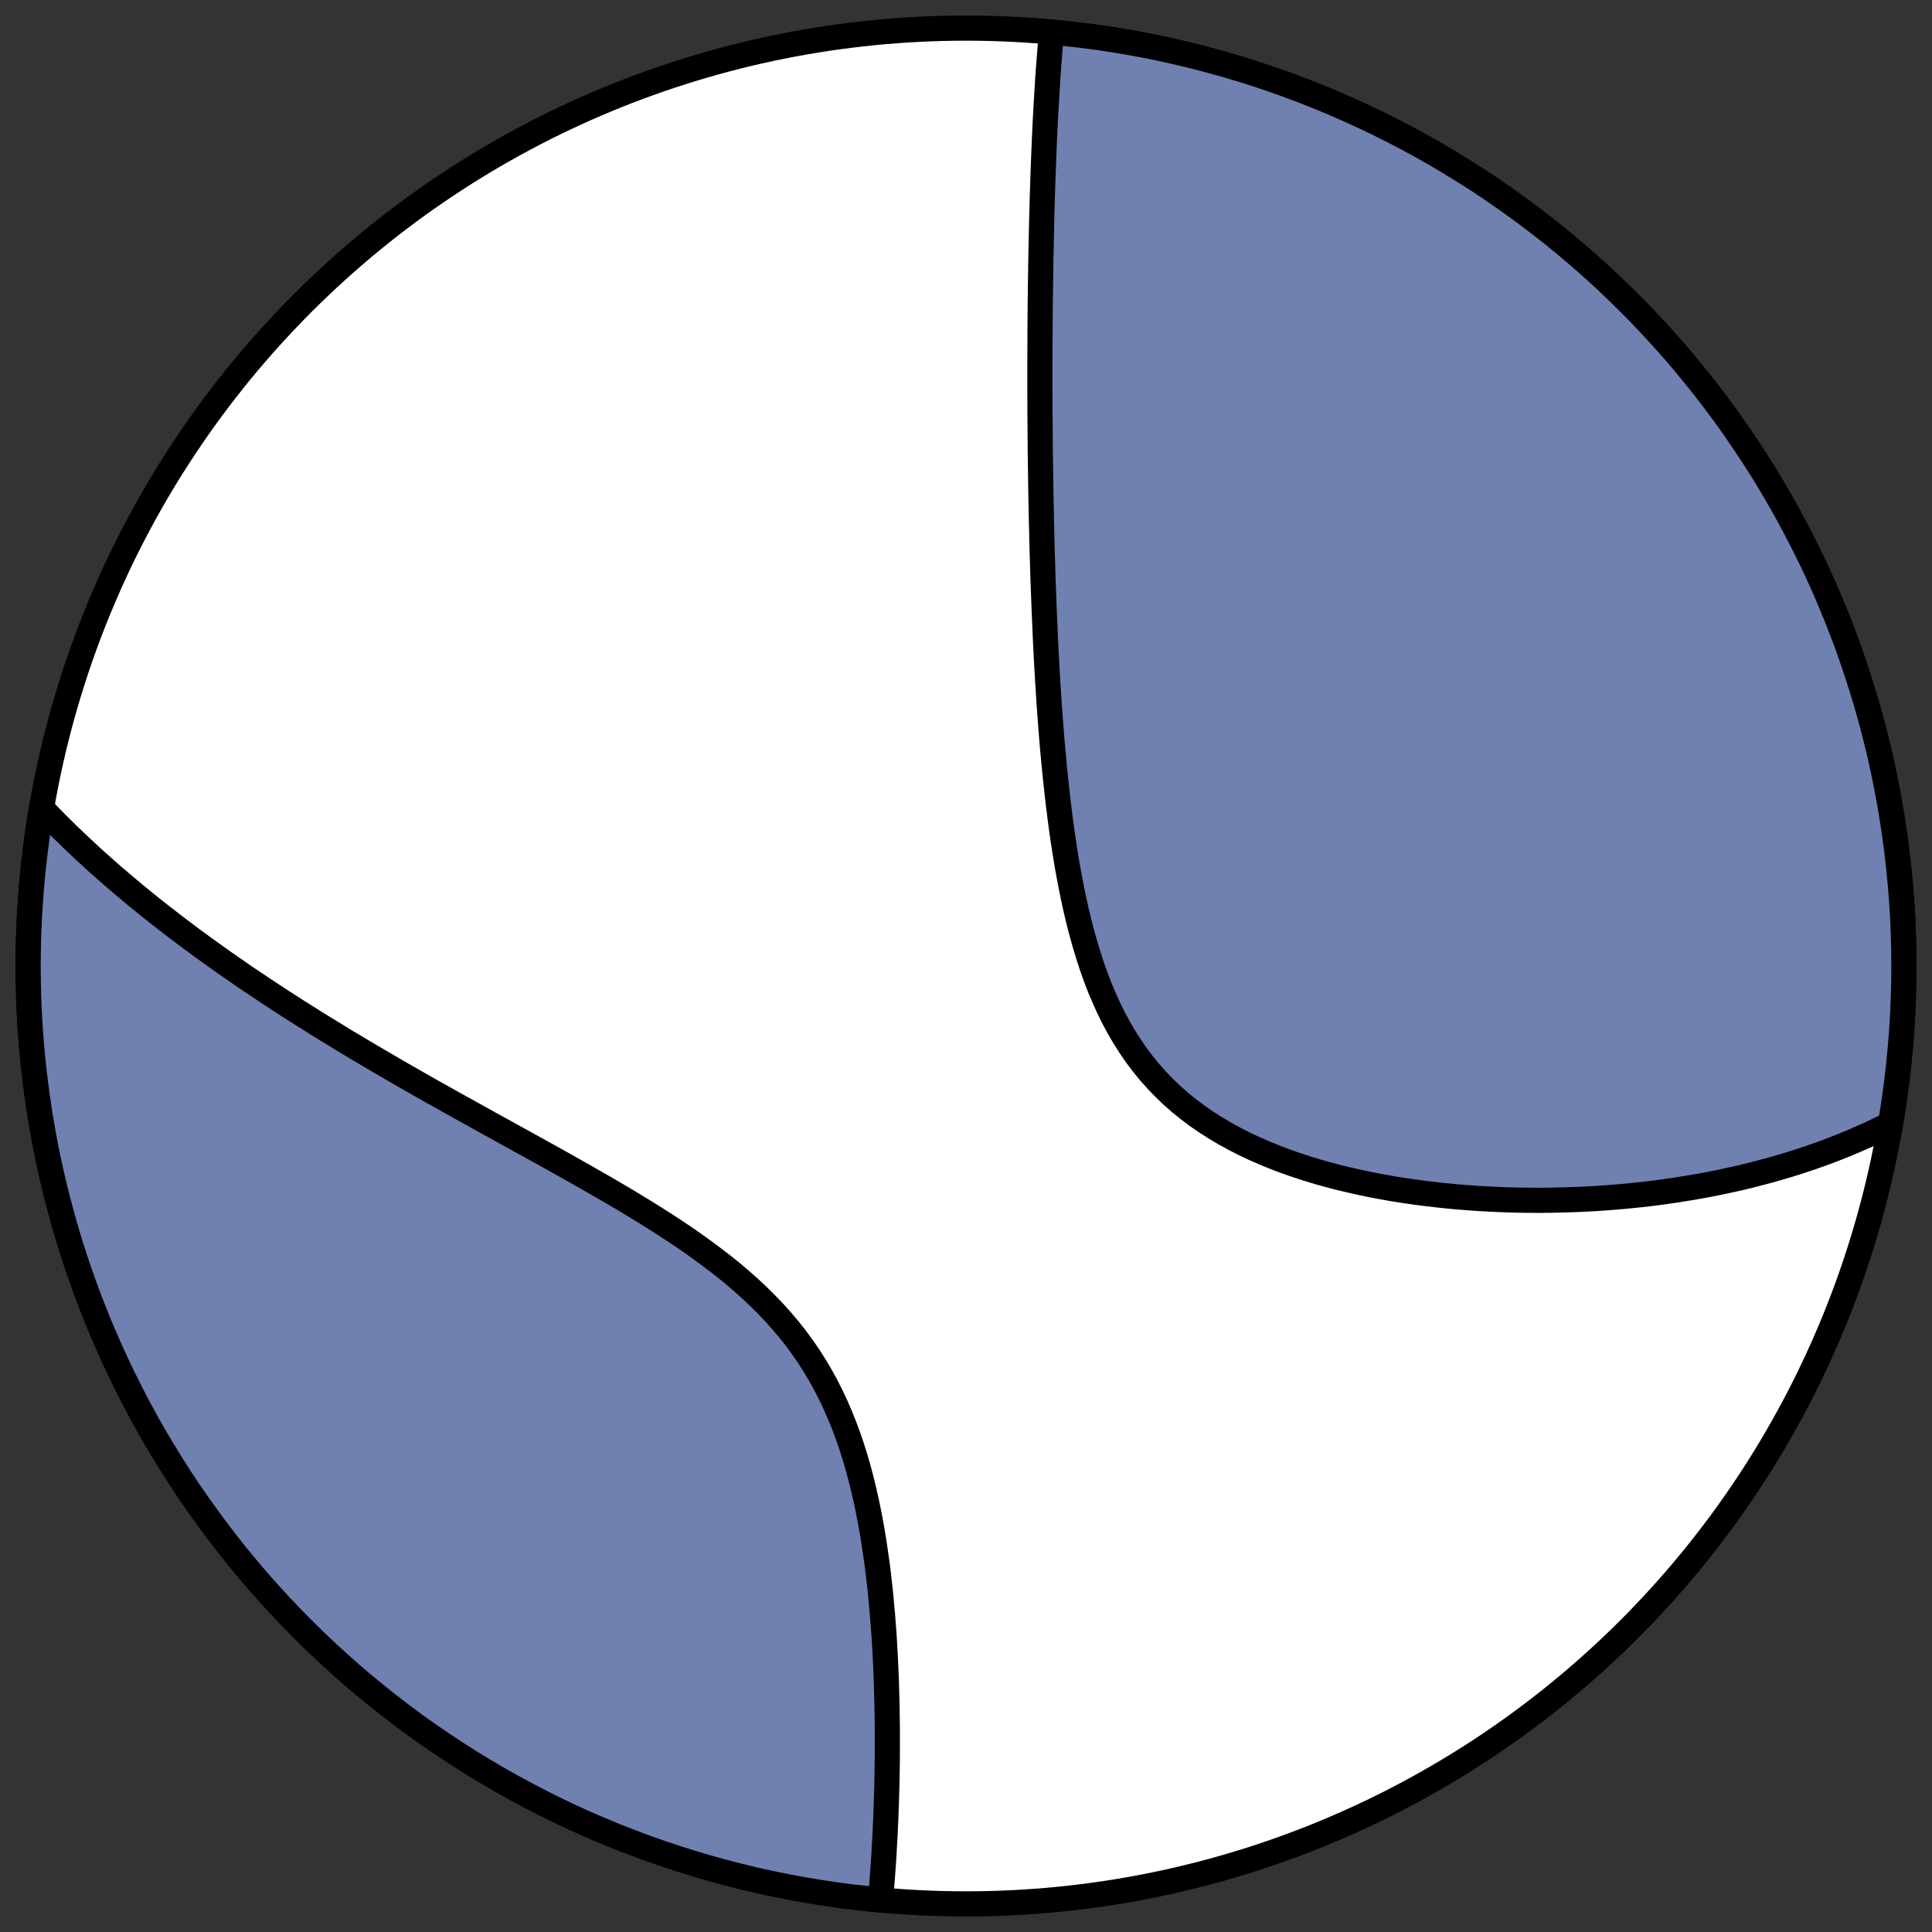
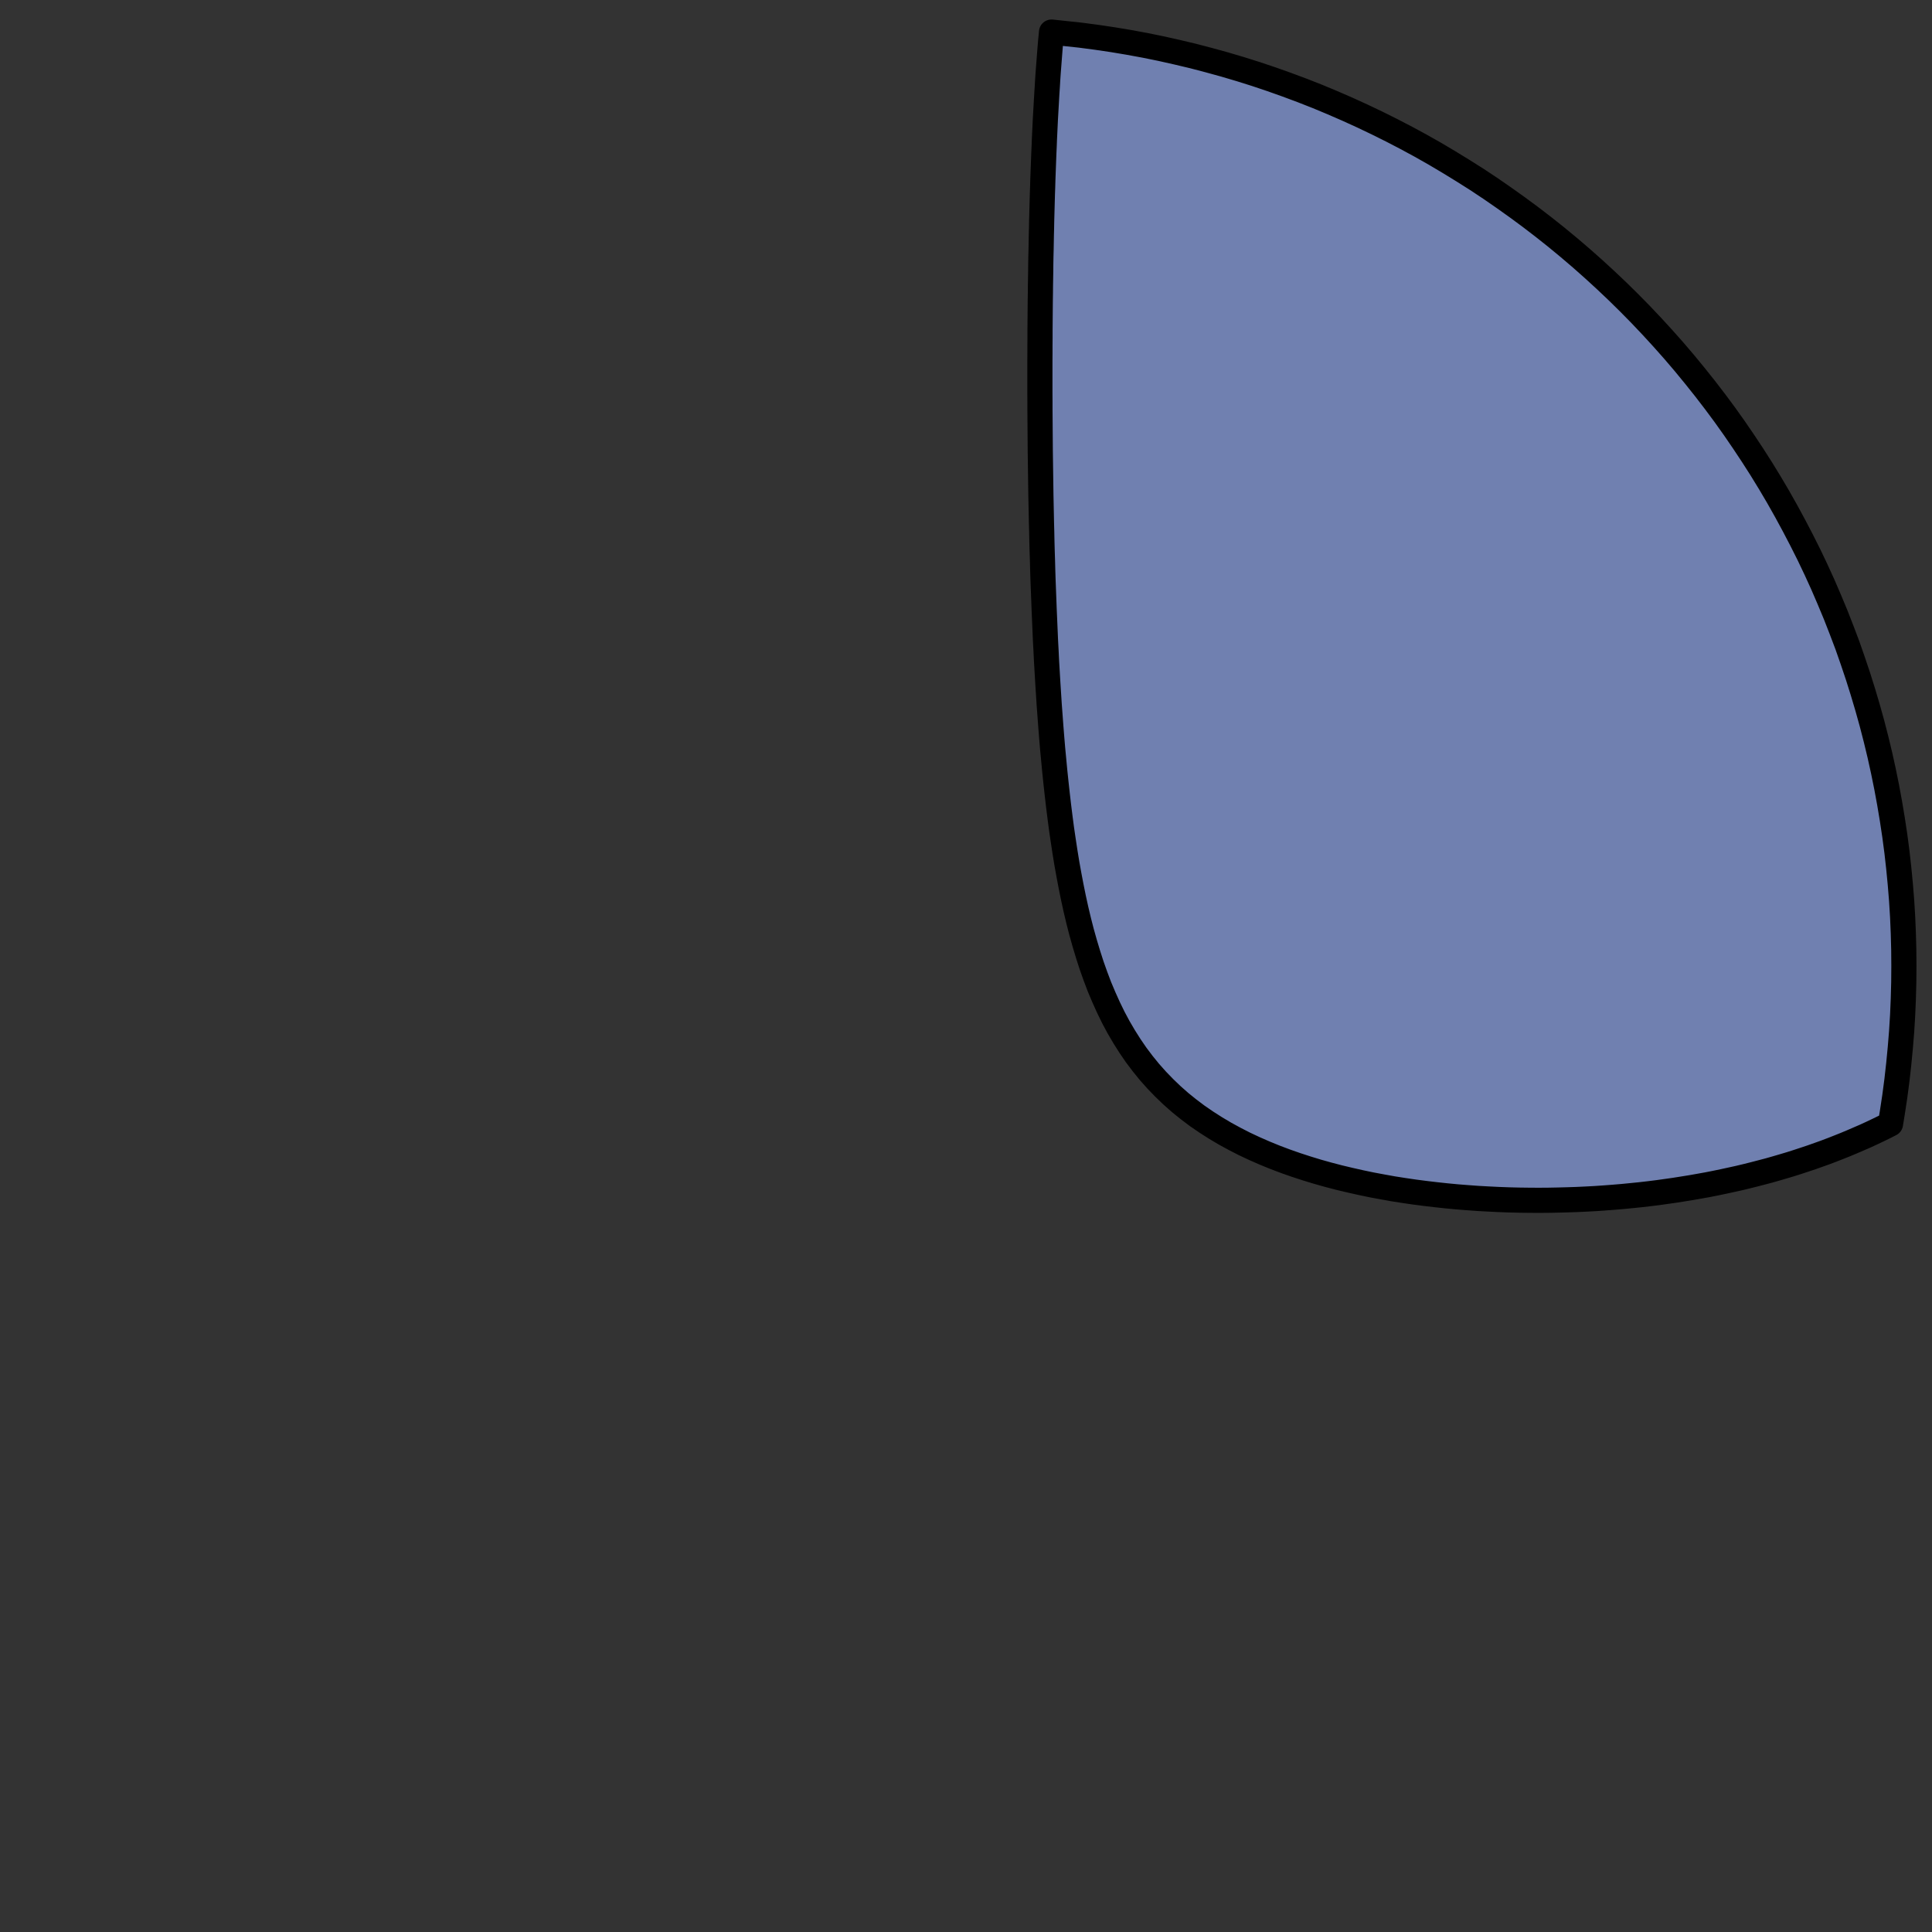
<svg xmlns="http://www.w3.org/2000/svg" height="30.722pt" version="1.1" viewBox="0 0 30.722 30.722" width="30.722pt">
  <rect x="0" y="0" width="30.722" height="30.722" fill="#333333" stroke="none" />
  <defs>
    <style type="text/css">
*{stroke-linecap:butt;stroke-linejoin:round;}
  </style>
  </defs>
  <g id="figure_1">
    <g id="patch_1">
      <path d="M 0 30.722  L 30.722 30.722  L 30.722 0  L 0 0  z " style="fill:none;" />
    </g>
    <g id="axes_1">
      <g id="patch_2">
-         <path clip-path="url(#pa6c00d8ff8)" d="M 15.361 30.275  C 19.316 30.275 23.11 28.704 25.907 25.907  C 28.704 23.11 30.275 19.316 30.275 15.361  C 30.275 11.406 28.704 7.612 25.907 4.816  C 23.11 2.019 19.316 0.447 15.361 0.447  C 11.406 0.447 7.612 2.019 4.816 4.816  C 2.019 7.612 0.447 11.406 0.447 15.361  C 0.447 19.316 2.019 23.11 4.816 25.907  C 7.612 28.704 11.406 30.275 15.361 30.275  z " style="fill:#ffffff;stroke:#000000;stroke-linejoin:miter;stroke-width:0.4;" />
-       </g>
+         </g>
      <g id="patch_3">
        <path clip-path="url(#pa6c00d8ff8)" d="M 30.062 17.872  L 29.966 17.921  L 29.865 17.97  L 29.764 18.018  L 29.662 18.065  L 29.558 18.11  L 29.454 18.155  L 29.349 18.199  L 29.244 18.241  L 29.137 18.283  L 29.029 18.324  L 28.92 18.363  L 28.81 18.402  L 28.699 18.439  L 28.587 18.476  L 28.474 18.512  L 28.36 18.546  L 28.244 18.58  L 28.128 18.613  L 28.01 18.644  L 27.891 18.675  L 27.771 18.705  L 27.65 18.734  L 27.527 18.761  L 27.403 18.788  L 27.278 18.814  L 27.151 18.839  L 27.023 18.862  L 26.893 18.885  L 26.762 18.906  L 26.63 18.927  L 26.496 18.946  L 26.361 18.965  L 26.224 18.982  L 26.086 18.998  L 25.946 19.012  L 25.805 19.026  L 25.662 19.038  L 25.518 19.049  L 25.372 19.059  L 25.224 19.067  L 25.075 19.074  L 24.925 19.079  L 24.773 19.083  L 24.619 19.086  L 24.464 19.087  L 24.307 19.086  L 24.149 19.084  L 23.989 19.08  L 23.828 19.074  L 23.666 19.066  L 23.502 19.057  L 23.337 19.045  L 23.171 19.032  L 23.003 19.016  L 22.835 18.998  L 22.666 18.978  L 22.496 18.956  L 22.325 18.931  L 22.153 18.904  L 21.981 18.873  L 21.809 18.841  L 21.637 18.805  L 21.464 18.766  L 21.292 18.725  L 21.12 18.68  L 20.949 18.632  L 20.779 18.58  L 20.61 18.525  L 20.442 18.466  L 20.275 18.403  L 20.111 18.336  L 19.949 18.265  L 19.789 18.19  L 19.633 18.11  L 19.479 18.026  L 19.329 17.937  L 19.182 17.843  L 19.039 17.745  L 18.901 17.641  L 18.767 17.533  L 18.638 17.419  L 18.514 17.3  L 18.394 17.176  L 18.28 17.048  L 18.171 16.914  L 18.067 16.776  L 17.969 16.633  L 17.876 16.486  L 17.787 16.334  L 17.704 16.179  L 17.626 16.019  L 17.553 15.857  L 17.483 15.691  L 17.419 15.522  L 17.358 15.35  L 17.302 15.176  L 17.249 15  L 17.199 14.822  L 17.153 14.643  L 17.11 14.462  L 17.07 14.28  L 17.033 14.098  L 16.998 13.914  L 16.965 13.731  L 16.935 13.547  L 16.907 13.363  L 16.88 13.179  L 16.856 12.996  L 16.833 12.812  L 16.812 12.63  L 16.792 12.448  L 16.773 12.267  L 16.756 12.087  L 16.739 11.908  L 16.724 11.73  L 16.71 11.553  L 16.697 11.377  L 16.684 11.203  L 16.673 11.03  L 16.662 10.858  L 16.652 10.688  L 16.642 10.519  L 16.634 10.351  L 16.625 10.185  L 16.618 10.021  L 16.611 9.858  L 16.604 9.696  L 16.598 9.536  L 16.592 9.378  L 16.586 9.221  L 16.581 9.066  L 16.577 8.912  L 16.572 8.759  L 16.568 8.608  L 16.565 8.459  L 16.561 8.311  L 16.558 8.164  L 16.555 8.019  L 16.552 7.875  L 16.55 7.733  L 16.548 7.591  L 16.546 7.452  L 16.544 7.313  L 16.542 7.176  L 16.541 7.04  L 16.54 6.905  L 16.539 6.772  L 16.538 6.639  L 16.537 6.508  L 16.537 6.378  L 16.536 6.249  L 16.536 6.121  L 16.536 5.994  L 16.536 5.868  L 16.536 5.743  L 16.537 5.619  L 16.537 5.496  L 16.538 5.373  L 16.538 5.252  L 16.539 5.132  L 16.54 5.012  L 16.541 4.893  L 16.542 4.775  L 16.544 4.658  L 16.545 4.541  L 16.547 4.425  L 16.549 4.31  L 16.55 4.195  L 16.552 4.081  L 16.555 3.968  L 16.557 3.855  L 16.559 3.743  L 16.562 3.631  L 16.564 3.52  L 16.564 3.52  L 16.567 3.409  L 16.57 3.299  L 16.573 3.189  L 16.576 3.08  L 16.58 2.971  L 16.583 2.862  L 16.587 2.754  L 16.591 2.646  L 16.595 2.539  L 16.599 2.432  L 16.604 2.325  L 16.608 2.218  L 16.613 2.112  L 16.618 2.006  L 16.623 1.9  L 16.629 1.795  L 16.635 1.689  L 16.641 1.584  L 16.647 1.48  L 16.654 1.375  L 16.66 1.27  L 16.667 1.166  L 16.675 1.062  L 16.683 0.958  L 16.691 0.854  L 16.699 0.751  L 16.708 0.647  L 16.718 0.544  L 16.721 0.51  L 17.179 0.559  L 17.437 0.593  L 17.694 0.631  L 17.951 0.674  L 18.207 0.721  L 18.462 0.773  L 18.716 0.83  L 18.969 0.89  L 19.221 0.956  L 19.472 1.025  L 19.722 1.099  L 19.97 1.177  L 20.217 1.26  L 20.462 1.347  L 20.706 1.438  L 20.948 1.533  L 21.188 1.633  L 21.427 1.737  L 21.664 1.845  L 21.899 1.957  L 22.132 2.073  L 22.363 2.193  L 22.592 2.317  L 22.818 2.445  L 23.042 2.578  L 23.264 2.714  L 23.484 2.853  L 23.701 2.997  L 23.915 3.145  L 24.127 3.296  L 24.337 3.451  L 24.543 3.609  L 24.747 3.771  L 24.948 3.937  L 25.146 4.106  L 25.34 4.278  L 25.532 4.454  L 25.721 4.633  L 25.907 4.816  L 26.089 5.001  L 26.268 5.19  L 26.444 5.382  L 26.617 5.577  L 26.786 5.775  L 26.951 5.976  L 27.113 6.179  L 27.272 6.386  L 27.427 6.595  L 27.578 6.807  L 27.725 7.022  L 27.869 7.239  L 28.009 7.458  L 28.145 7.68  L 28.277 7.904  L 28.405 8.131  L 28.529 8.36  L 28.649 8.59  L 28.766 8.823  L 28.878 9.058  L 28.986 9.295  L 29.089 9.534  L 29.189 9.774  L 29.284 10.017  L 29.376 10.26  L 29.462 10.506  L 29.545 10.753  L 29.623 11.001  L 29.697 11.25  L 29.767 11.501  L 29.832 11.753  L 29.893 12.006  L 29.949 12.26  L 30.001 12.516  L 30.048 12.771  L 30.091 13.028  L 30.13 13.286  L 30.164 13.544  L 30.193 13.802  L 30.218 14.061  L 30.239 14.321  L 30.255 14.581  L 30.266 14.841  L 30.273 15.101  L 30.275 15.361  L 30.273 15.621  L 30.266 15.882  L 30.255 16.142  L 30.239 16.402  L 30.218 16.661  L 30.193 16.92  L 30.164 17.179  L 30.13 17.437  L 30.091 17.694  z " style="fill:#7080b0;stroke:#000000;stroke-linejoin:miter;stroke-width:0.4;" />
      </g>
      <g id="patch_4">
-         <path clip-path="url(#pa6c00d8ff8)" d="M 0.66 12.85  L 0.663 12.853  L 0.74 12.933  L 0.818 13.013  L 0.896 13.093  L 0.976 13.172  L 1.056 13.251  L 1.137 13.33  L 1.219 13.408  L 1.302 13.486  L 1.385 13.563  L 1.469 13.641  L 1.554 13.718  L 1.64 13.794  L 1.727 13.871  L 1.815 13.947  L 1.904 14.023  L 1.993 14.099  L 2.084 14.175  L 2.175 14.251  L 2.268 14.327  L 2.361 14.402  L 2.456 14.478  L 2.551 14.553  L 2.648 14.628  L 2.746 14.704  L 2.844 14.779  L 2.944 14.854  L 3.045 14.93  L 3.148 15.005  L 3.251 15.081  L 3.356 15.156  L 3.462 15.232  L 3.569 15.308  L 3.677 15.383  L 3.787 15.459  L 3.898 15.536  L 4.011 15.612  L 4.125 15.688  L 4.24 15.765  L 4.357 15.842  L 4.475 15.919  L 4.594 15.996  L 4.716 16.074  L 4.838 16.151  L 4.962 16.229  L 5.088 16.308  L 5.216 16.386  L 5.345 16.465  L 5.475 16.545  L 5.607 16.624  L 5.741 16.704  L 5.877 16.784  L 6.014 16.865  L 6.153 16.946  L 6.293 17.028  L 6.435 17.11  L 6.579 17.192  L 6.724 17.275  L 6.871 17.358  L 7.02 17.441  L 7.17 17.526  L 7.322 17.61  L 7.475 17.695  L 7.63 17.781  L 7.786 17.868  L 7.943 17.954  L 8.102 18.042  L 8.262 18.13  L 8.423 18.219  L 8.585 18.309  L 8.748 18.399  L 8.912 18.491  L 9.076 18.583  L 9.241 18.676  L 9.406 18.77  L 9.572 18.865  L 9.737 18.961  L 9.902 19.058  L 10.067 19.157  L 10.231 19.257  L 10.395 19.359  L 10.557 19.462  L 10.718 19.567  L 10.877 19.673  L 11.034 19.782  L 11.188 19.893  L 11.34 20.006  L 11.49 20.121  L 11.636 20.238  L 11.778 20.359  L 11.917 20.482  L 12.051 20.607  L 12.181 20.736  L 12.307 20.867  L 12.428 21.002  L 12.544 21.139  L 12.655 21.279  L 12.76 21.423  L 12.861 21.569  L 12.956 21.718  L 13.046 21.87  L 13.131 22.024  L 13.211 22.181  L 13.286 22.34  L 13.356 22.501  L 13.422 22.664  L 13.483 22.828  L 13.54 22.994  L 13.593 23.16  L 13.642 23.328  L 13.687 23.496  L 13.729 23.665  L 13.768 23.834  L 13.804 24.004  L 13.837 24.173  L 13.867 24.341  L 13.895 24.51  L 13.92 24.677  L 13.944 24.844  L 13.965 25.01  L 13.984 25.175  L 14.002 25.339  L 14.017 25.502  L 14.032 25.663  L 14.044 25.823  L 14.056 25.981  L 14.066 26.138  L 14.075 26.293  L 14.082 26.447  L 14.089 26.599  L 14.095 26.749  L 14.099 26.898  L 14.103 27.044  L 14.106 27.189  L 14.108 27.332  L 14.11 27.473  L 14.11 27.613  L 14.11 27.751  L 14.11 27.886  L 14.109 28.02  L 14.107 28.153  L 14.105 28.283  L 14.102 28.412  L 14.098 28.539  L 14.095 28.664  L 14.09 28.787  L 14.086 28.909  L 14.08 29.029  L 14.075 29.148  L 14.069 29.264  L 14.062 29.38  L 14.056 29.493  L 14.049 29.606  L 14.041 29.716  L 14.033 29.825  L 14.025 29.933  L 14.017 30.039  L 14.008 30.144  L 14.002 30.213  L 13.544 30.164  L 13.286 30.13  L 13.028 30.091  L 12.771 30.048  L 12.516 30.001  L 12.26 29.949  L 12.006 29.893  L 11.753 29.832  L 11.501 29.767  L 11.25 29.697  L 11.001 29.623  L 10.753 29.545  L 10.506 29.462  L 10.26 29.376  L 10.017 29.284  L 9.774 29.189  L 9.534 29.089  L 9.295 28.986  L 9.058 28.878  L 8.823 28.766  L 8.59 28.649  L 8.36 28.529  L 8.131 28.405  L 7.904 28.277  L 7.68 28.145  L 7.458 28.009  L 7.239 27.869  L 7.022 27.725  L 6.807 27.578  L 6.595 27.427  L 6.386 27.272  L 6.179 27.113  L 5.976 26.951  L 5.775 26.786  L 5.577 26.617  L 5.382 26.444  L 5.19 26.268  L 5.001 26.089  L 4.816 25.907  L 4.633 25.721  L 4.454 25.532  L 4.278 25.34  L 4.106 25.146  L 3.937 24.948  L 3.771 24.747  L 3.609 24.543  L 3.451 24.337  L 3.296 24.127  L 3.145 23.915  L 2.997 23.701  L 2.853 23.484  L 2.714 23.264  L 2.578 23.042  L 2.445 22.818  L 2.317 22.592  L 2.193 22.363  L 2.073 22.132  L 1.957 21.899  L 1.845 21.664  L 1.737 21.427  L 1.633 21.188  L 1.533 20.948  L 1.438 20.706  L 1.347 20.462  L 1.26 20.217  L 1.177 19.97  L 1.099 19.722  L 1.025 19.472  L 0.956 19.221  L 0.89 18.969  L 0.83 18.716  L 0.773 18.462  L 0.721 18.207  L 0.674 17.951  L 0.631 17.694  L 0.593 17.437  L 0.559 17.179  L 0.529 16.92  L 0.504 16.661  L 0.484 16.402  L 0.468 16.142  L 0.456 15.882  L 0.45 15.621  L 0.447 15.361  L 0.45 15.101  L 0.456 14.841  L 0.468 14.581  L 0.484 14.321  L 0.504 14.061  L 0.529 13.802  L 0.559 13.544  L 0.593 13.286  L 0.631 13.028  z " style="fill:#7080b0;stroke:#000000;stroke-linejoin:miter;stroke-width:0.4;" />
-       </g>
+         </g>
    </g>
  </g>
  <defs>
    <clipPath id="pa6c00d8ff8">
      <rect height="30.722" width="30.722" x="0" y="0" />
    </clipPath>
  </defs>
</svg>